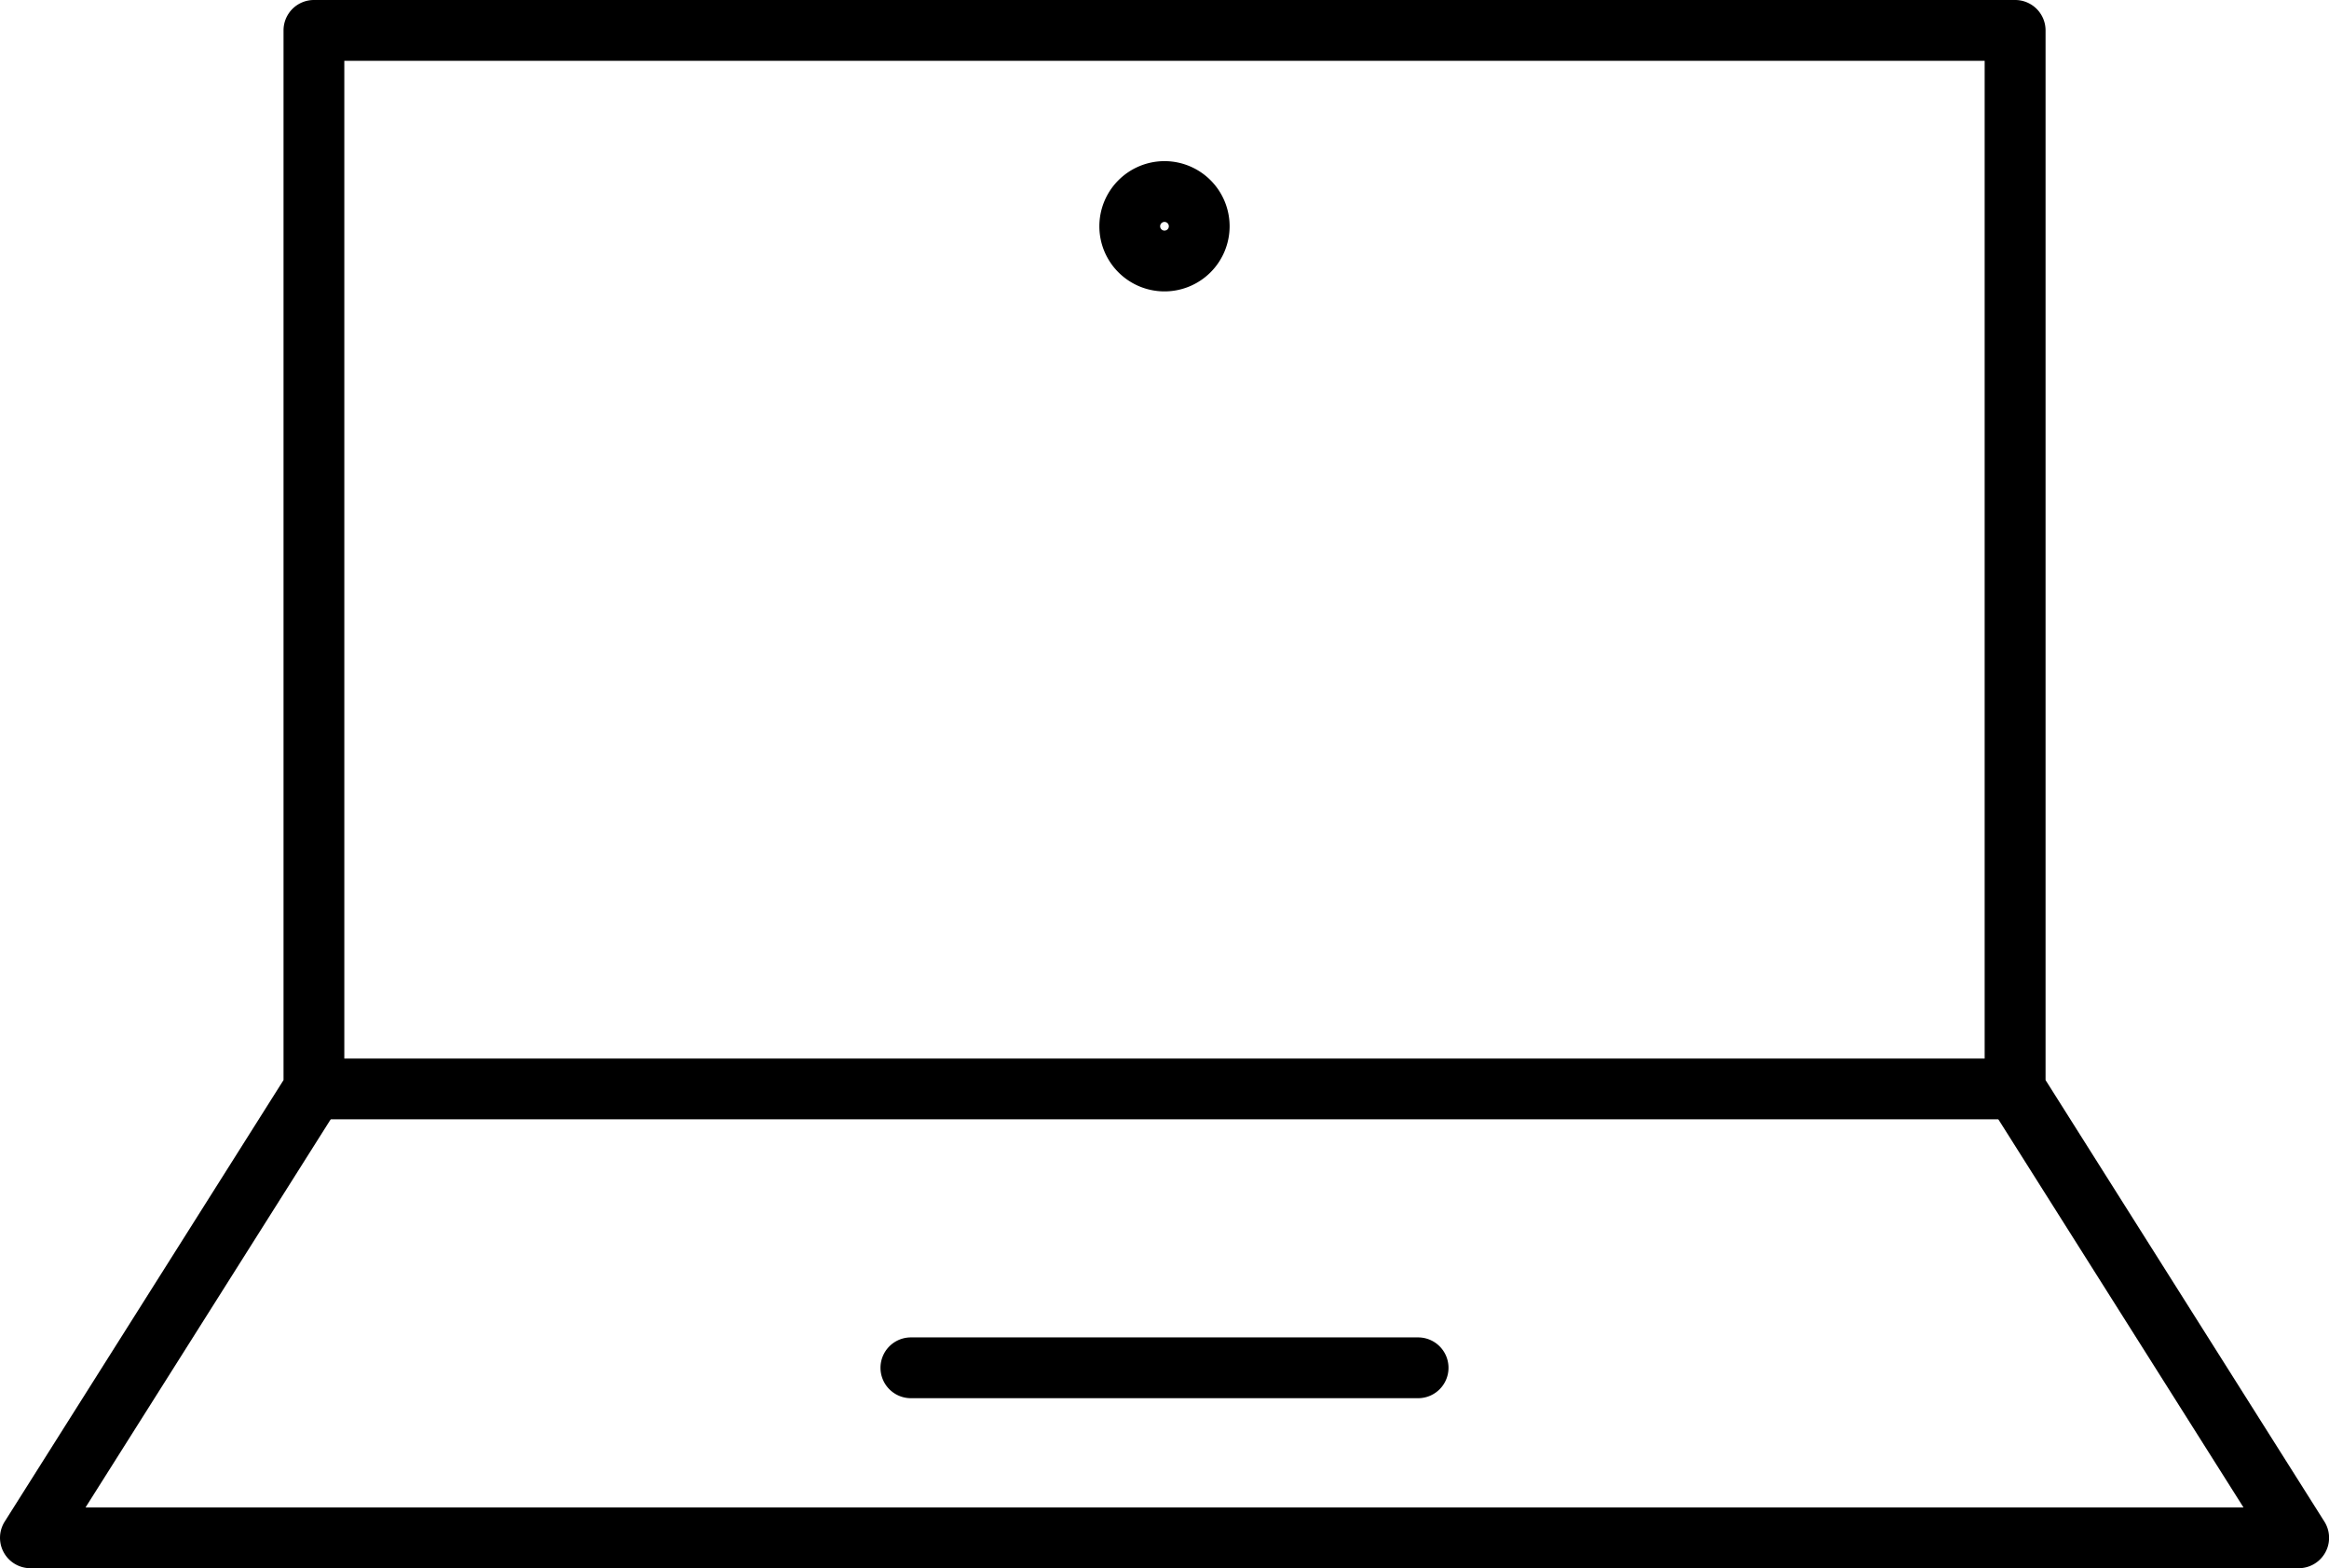
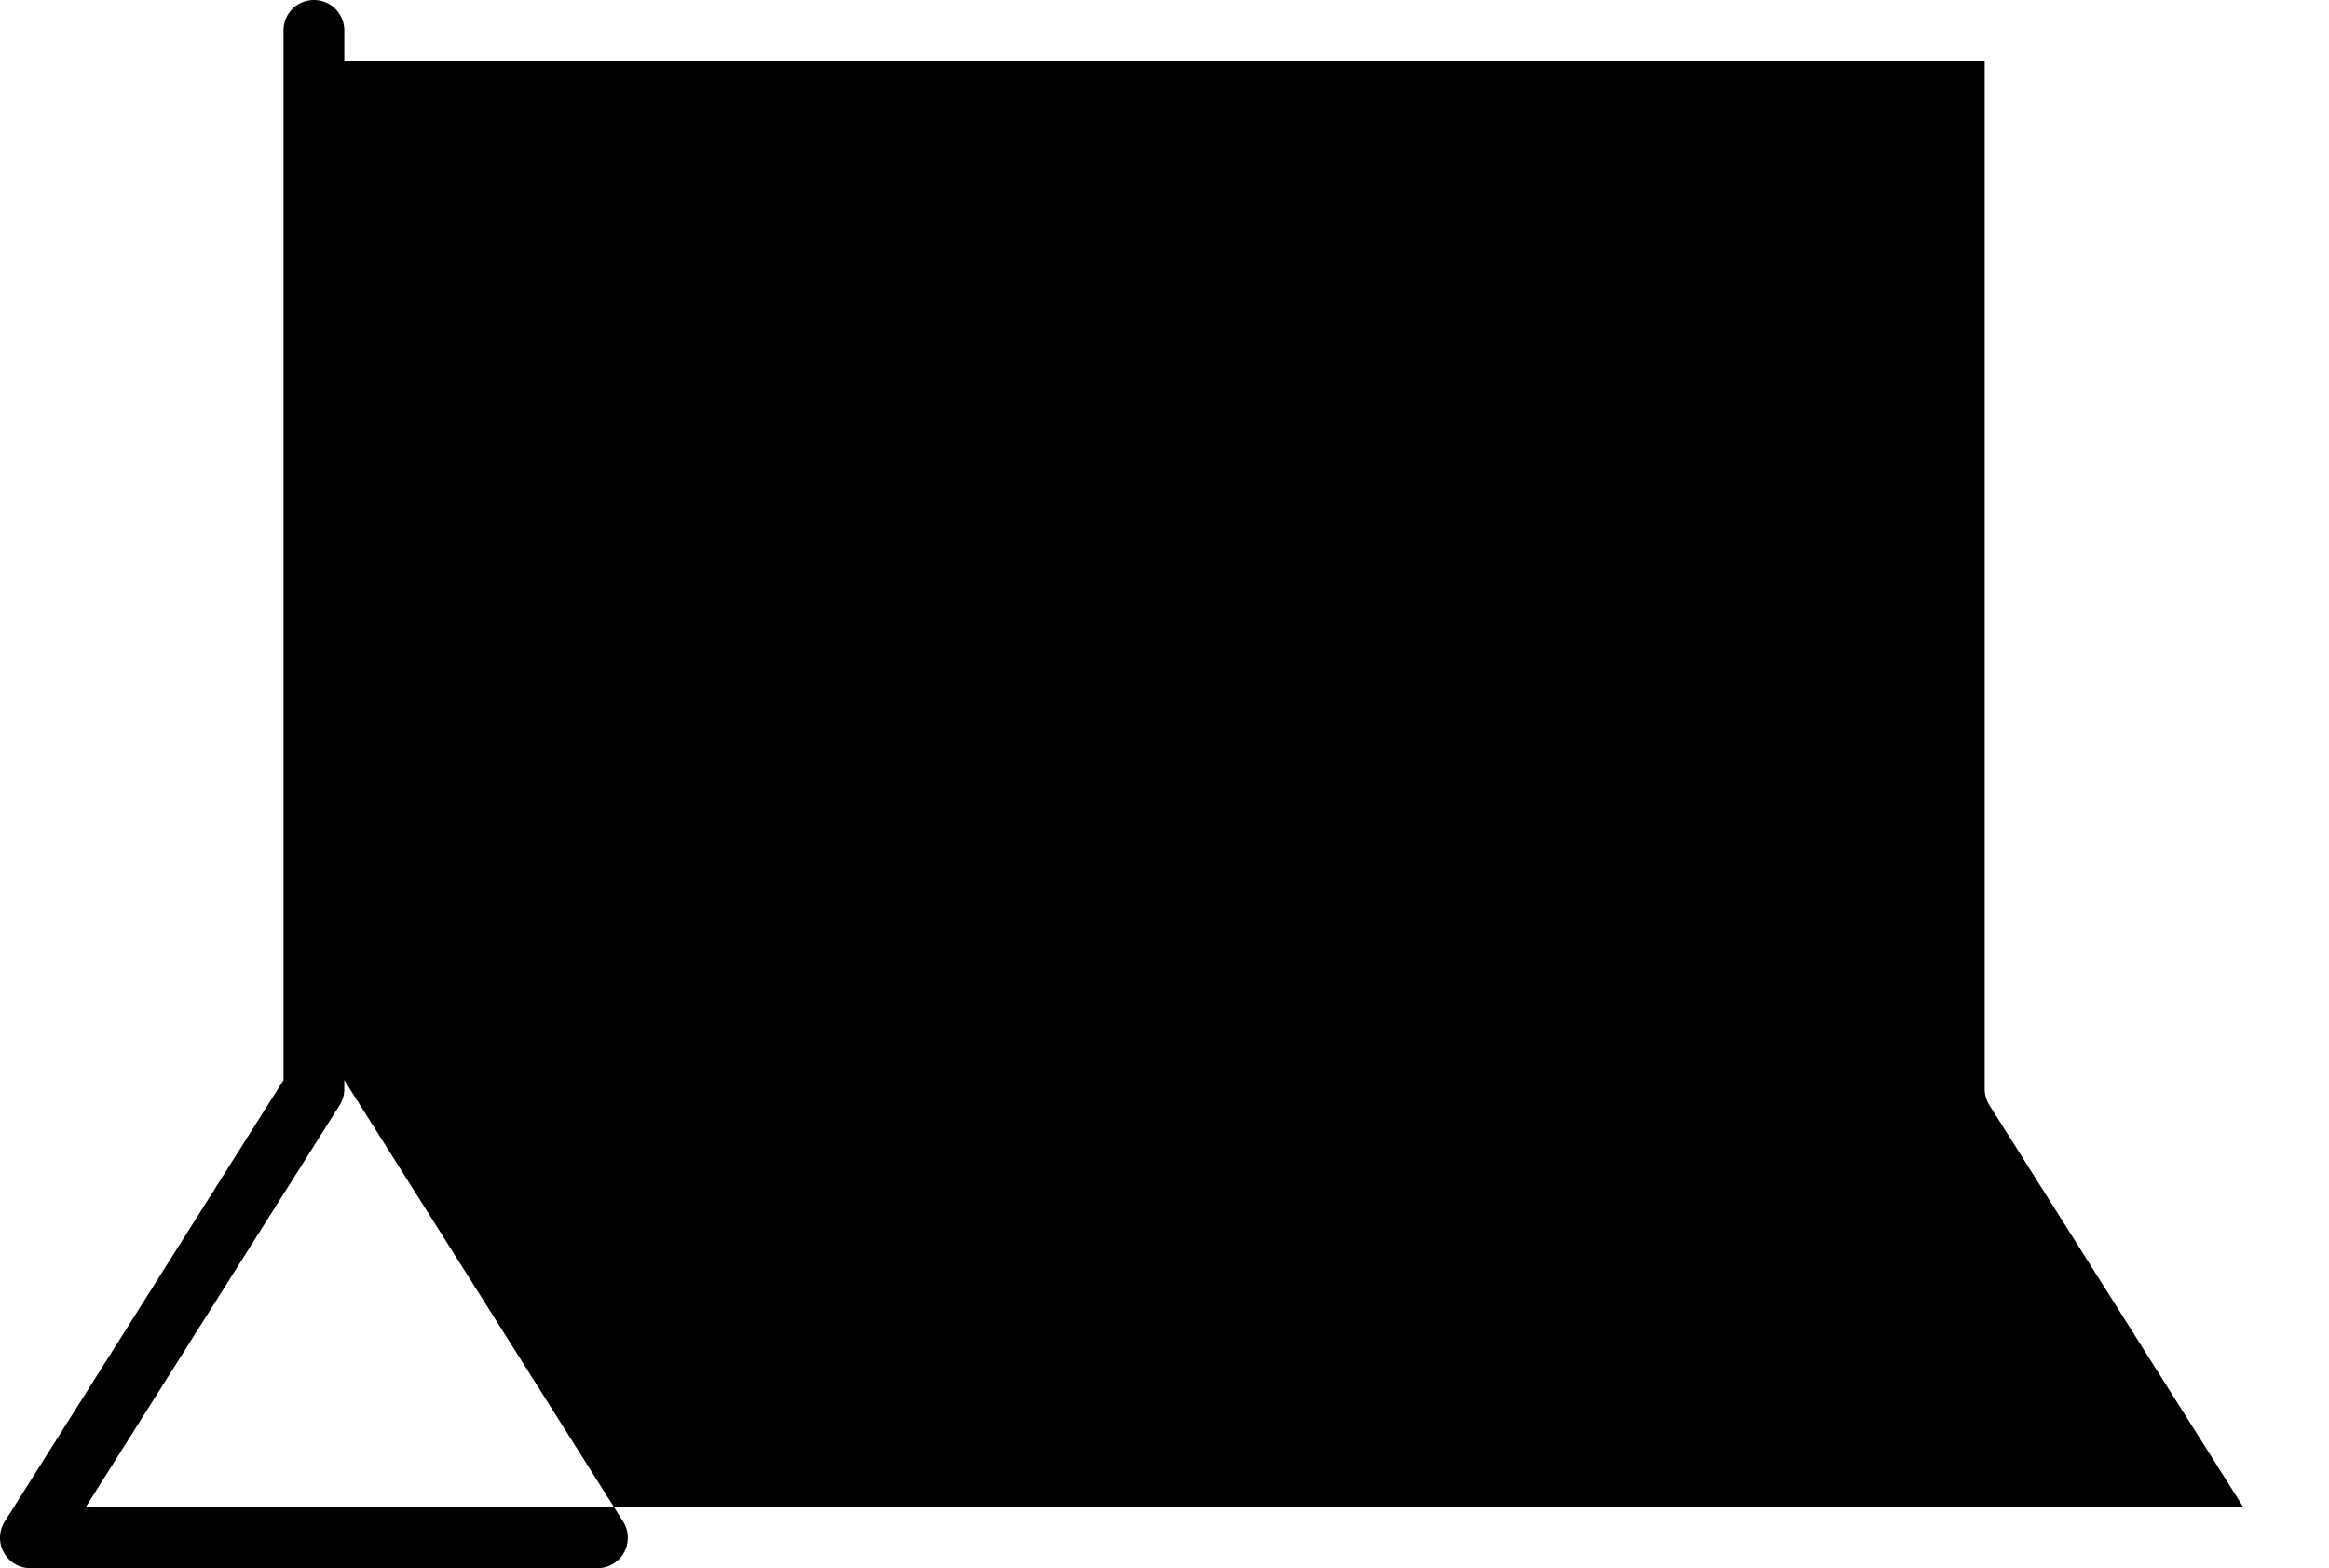
<svg xmlns="http://www.w3.org/2000/svg" width="76.639" height="51.6">
-   <path d="M75.639 51.6H1a1 1 0 0 1-.845-1.534L9.33 35.539V1a1 1 0 0 1 1-1h55.982a1 1 0 0 1 1 1v34.539l9.175 14.527a1 1 0 0 1-.845 1.534zm-72.824-2h71.01l-8.362-13.238a1 1 0 0 1-.155-.534V2H11.33v33.832a1 1 0 0 1-.155.534z" />
-   <path d="M66.309 36.83H10.33a1 1 0 0 1-1-1 1 1 0 0 1 1-1h55.979a1 1 0 0 1 1 1 1 1 0 0 1-1 1zm-19.644 9.176H29.974a1 1 0 0 1-1-1 1 1 0 0 1 1-1h16.691a1 1 0 0 1 1 1 1 1 0 0 1-1 1zM38.319 5.302a2.143 2.143 0 1 1-2.143 2.143 2.145 2.145 0 0 1 2.143-2.143zm0 2.286a.143.143 0 1 0-.143-.143.143.143 0 0 0 .143.143z" />
+   <path d="M75.639 51.6H1a1 1 0 0 1-.845-1.534L9.33 35.539V1a1 1 0 0 1 1-1a1 1 0 0 1 1 1v34.539l9.175 14.527a1 1 0 0 1-.845 1.534zm-72.824-2h71.01l-8.362-13.238a1 1 0 0 1-.155-.534V2H11.33v33.832a1 1 0 0 1-.155.534z" />
</svg>